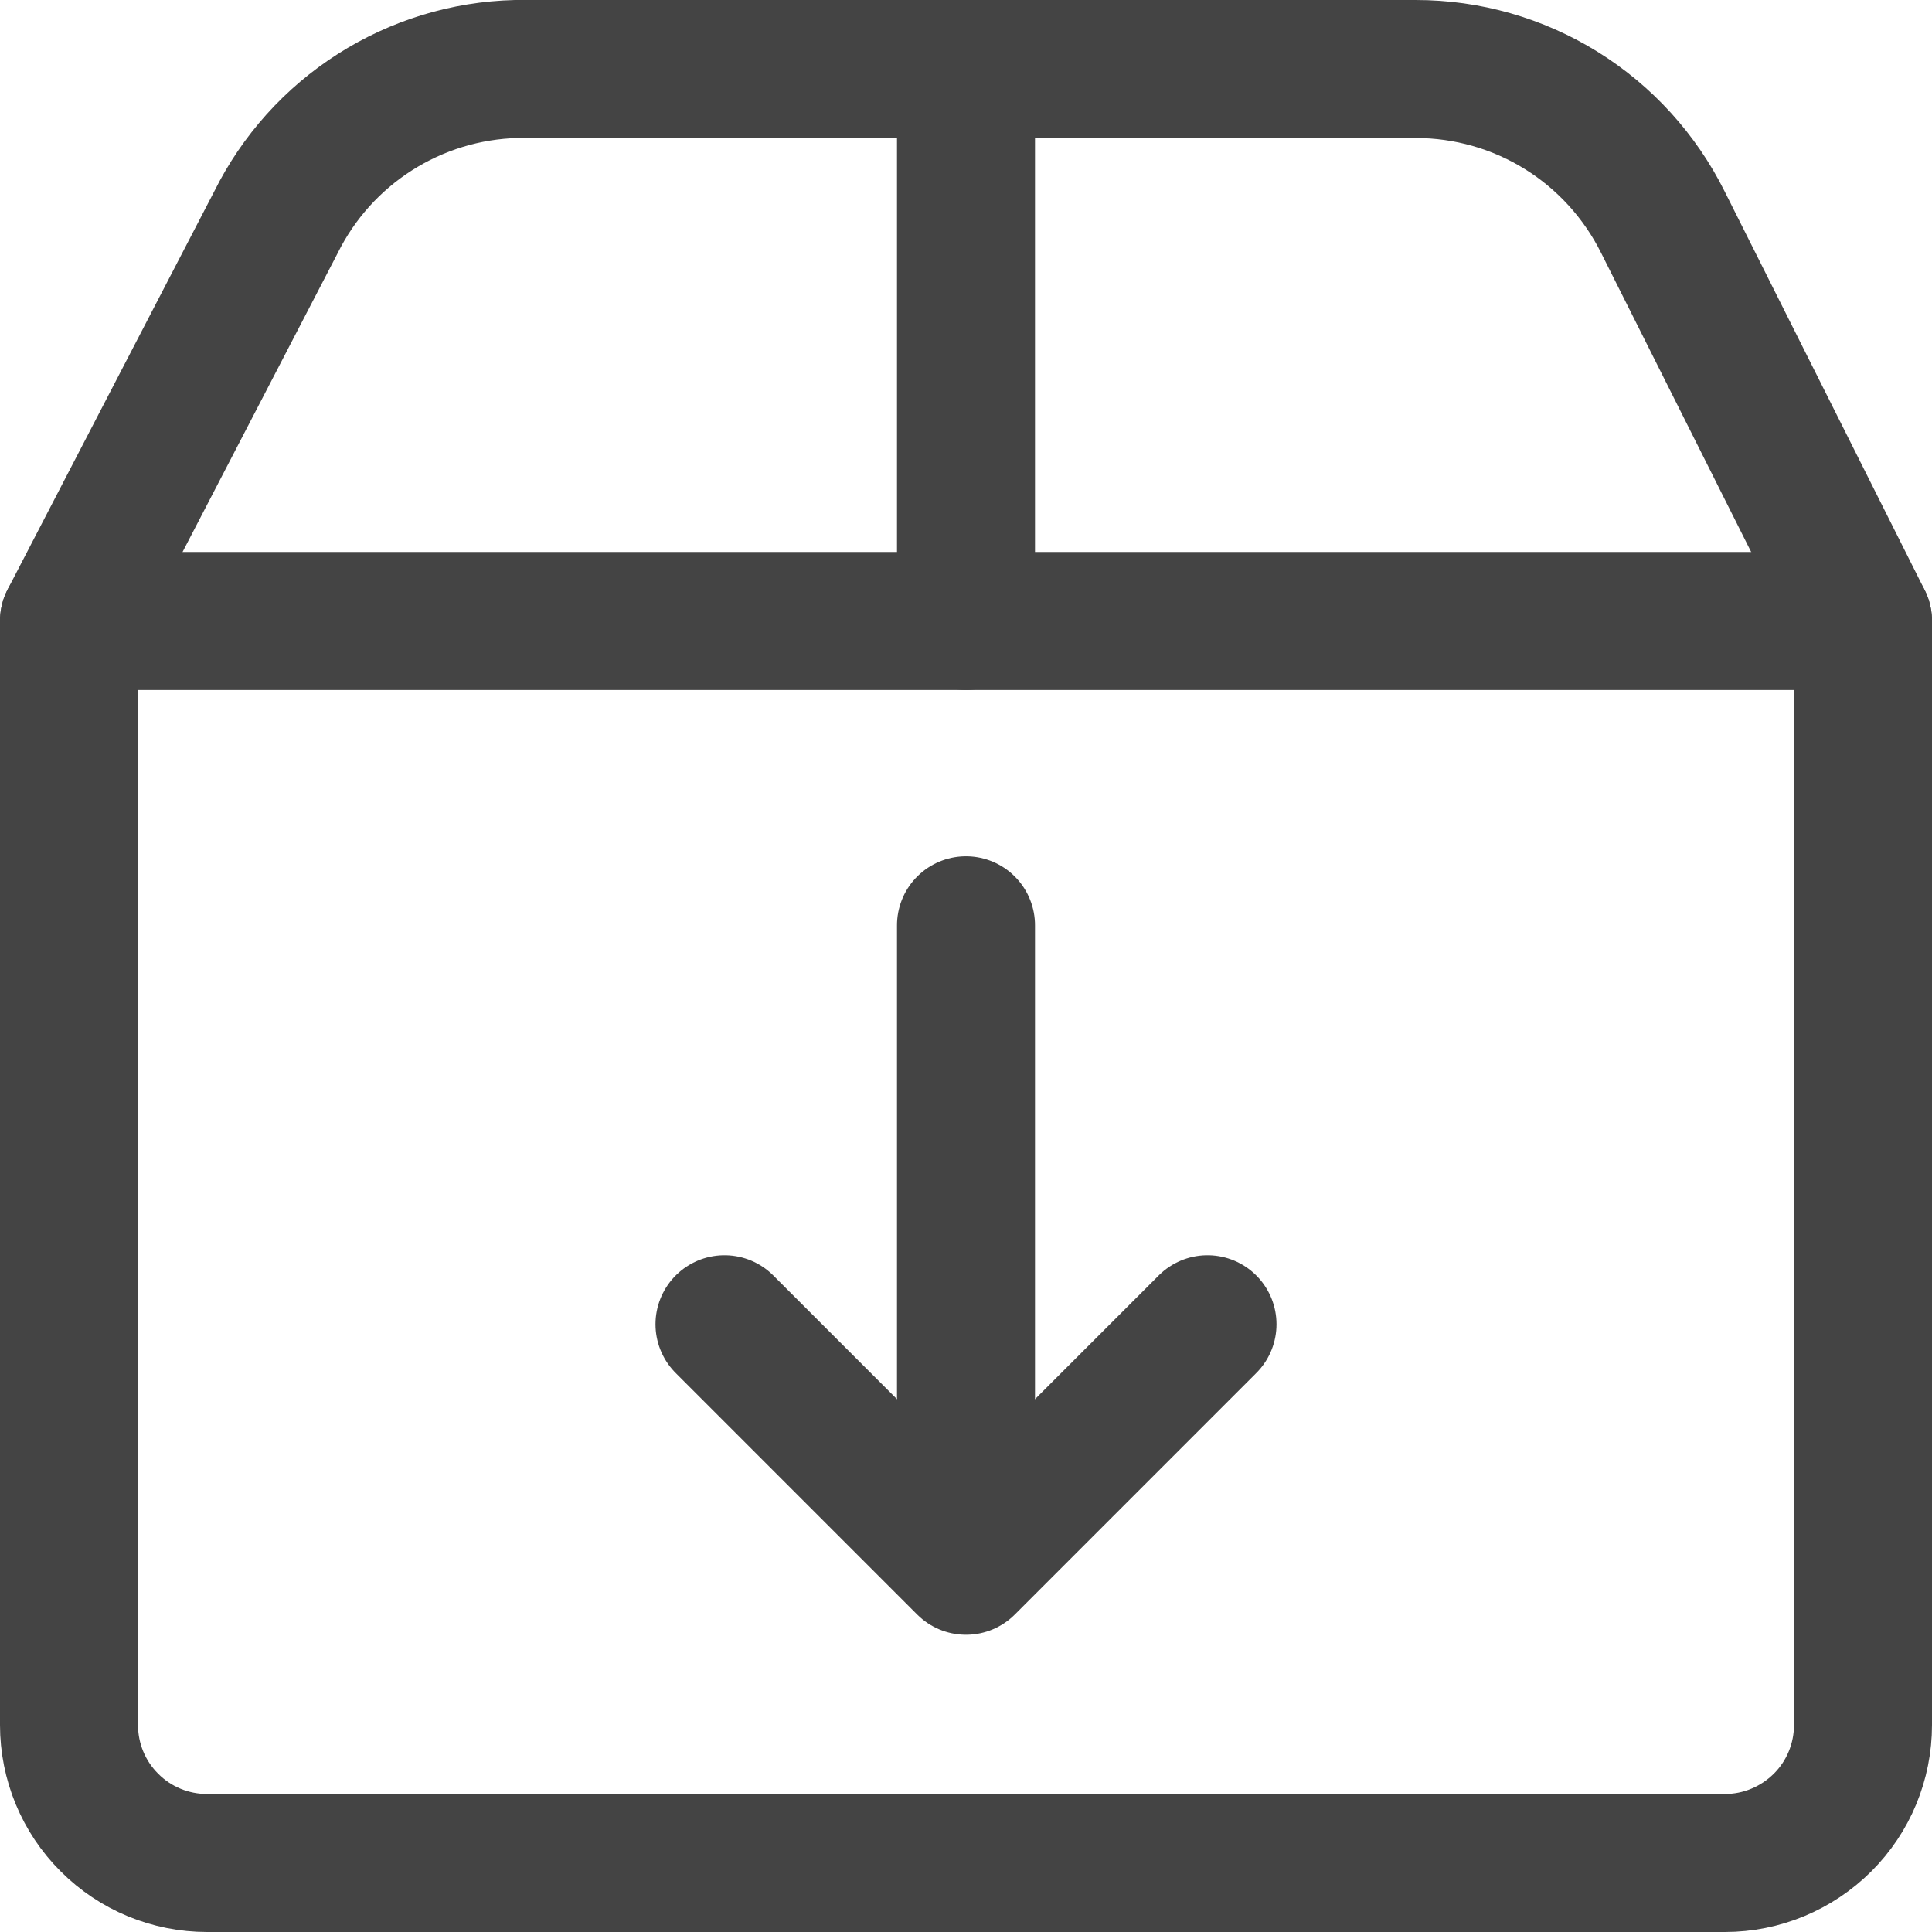
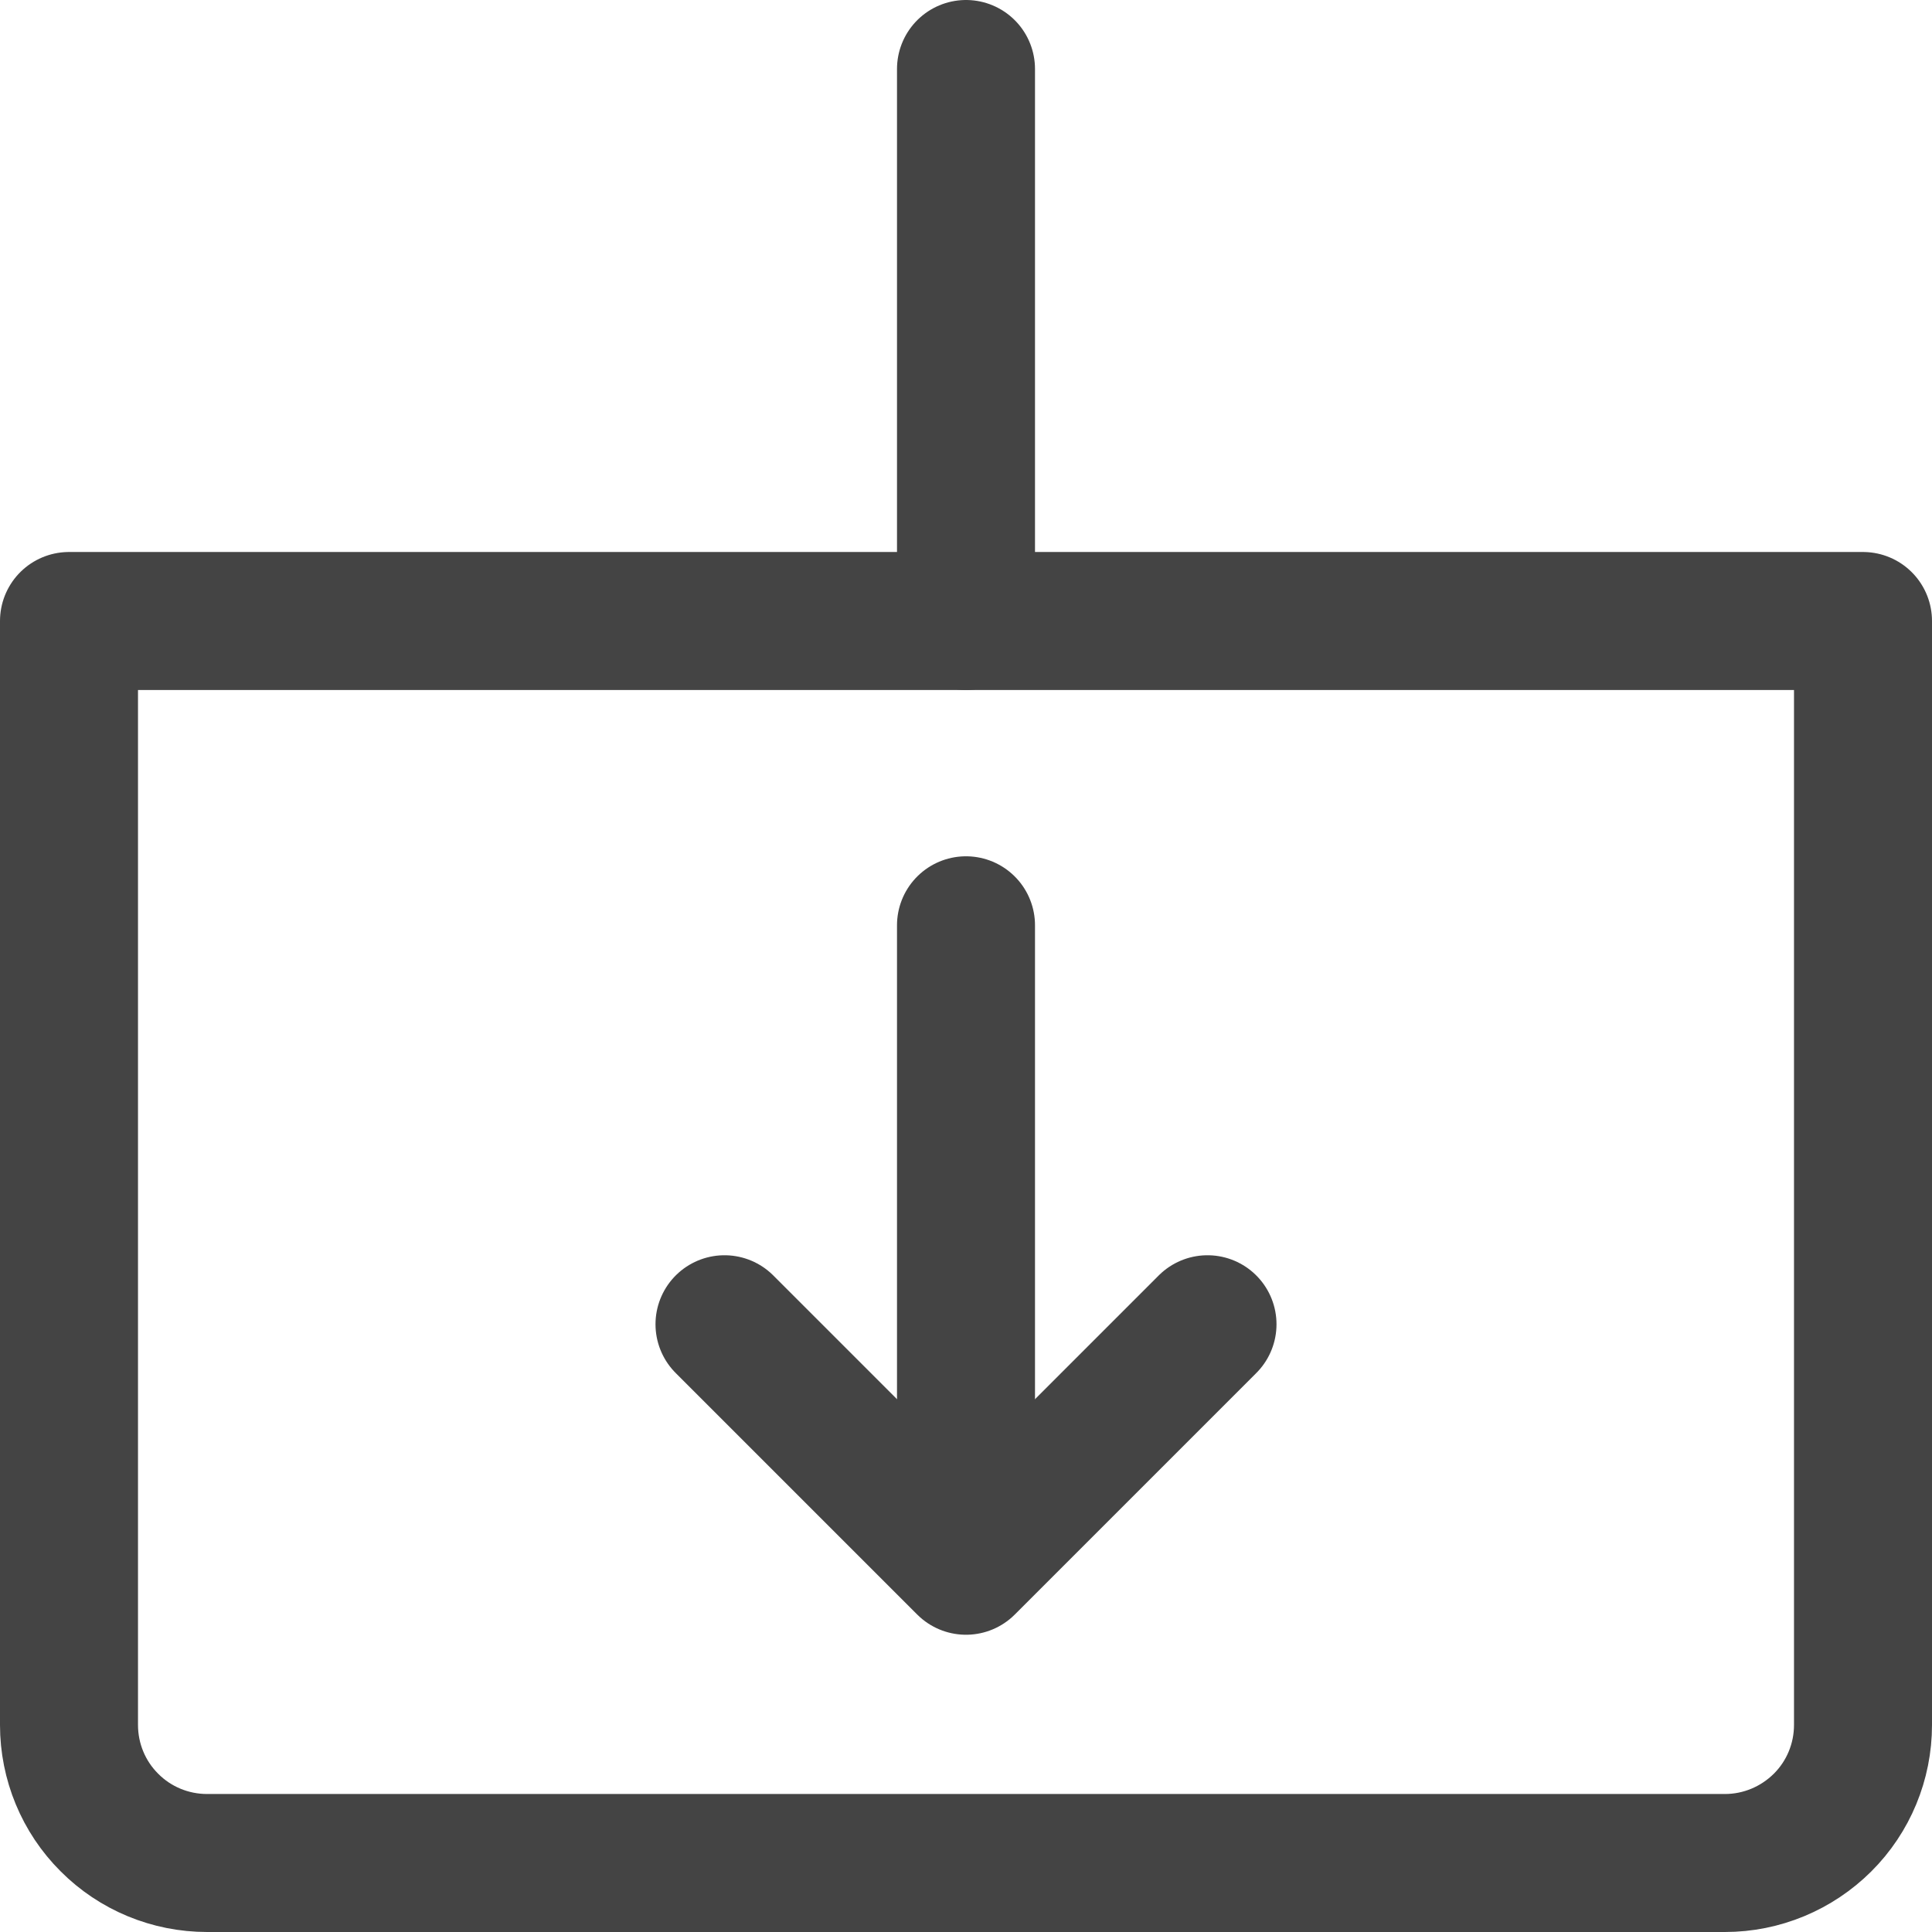
<svg xmlns="http://www.w3.org/2000/svg" width="14" height="14" id="Shipment-Download--Streamline-Core.svg" viewBox="0 0 14 14" fill="none">
  <desc>Shipment Download Streamline Icon: https://streamlinehq.com</desc>
  <g id="shipment-download--shipping-parcel-shipment-download">
    <path stroke-width="1" d="M7 0.5v4" stroke-linejoin="round" stroke-linecap="round" stroke="#444444" id="Vector" />
-     <path stroke-width="1" d="M0.5 4.5h13v8c0 0.265 -0.105 0.52 -0.293 0.707s-0.442 0.293 -0.707 0.293h-11c-0.265 0 -0.52 -0.105 -0.707 -0.293C0.605 13.02 0.5 12.765 0.5 12.5v-8Z" stroke-linejoin="round" stroke-linecap="round" stroke="#444444" id="Vector_2" />
-     <path stroke-width="1" d="M0.5 4.5 2 1.61c0.162 -0.326 0.409 -0.601 0.716 -0.797C3.022 0.618 3.376 0.509 3.74 0.5h6.52c0.372 0 0.737 0.104 1.053 0.3 0.316 0.196 0.571 0.477 0.737 0.81L13.5 4.5" stroke-linejoin="round" stroke-linecap="round" stroke="#444444" id="Vector_3" />
+     <path stroke-width="1" d="M0.5 4.5h13v8c0 0.265 -0.105 0.52 -0.293 0.707s-0.442 0.293 -0.707 0.293h-11c-0.265 0 -0.52 -0.105 -0.707 -0.293C0.605 13.02 0.5 12.765 0.5 12.5v-8" stroke-linejoin="round" stroke-linecap="round" stroke="#444444" id="Vector_2" />
    <path stroke-width="1" d="m7 6.705 0 4.612" stroke-linejoin="round" stroke-linecap="round" stroke="#444444" id="Vector_4" />
    <path stroke-width="1" d="M8.75 9.596 7 11.346l-1.75 -1.75" stroke-linejoin="round" stroke-linecap="round" stroke="#444444" id="Vector_5" />
  </g>
</svg>